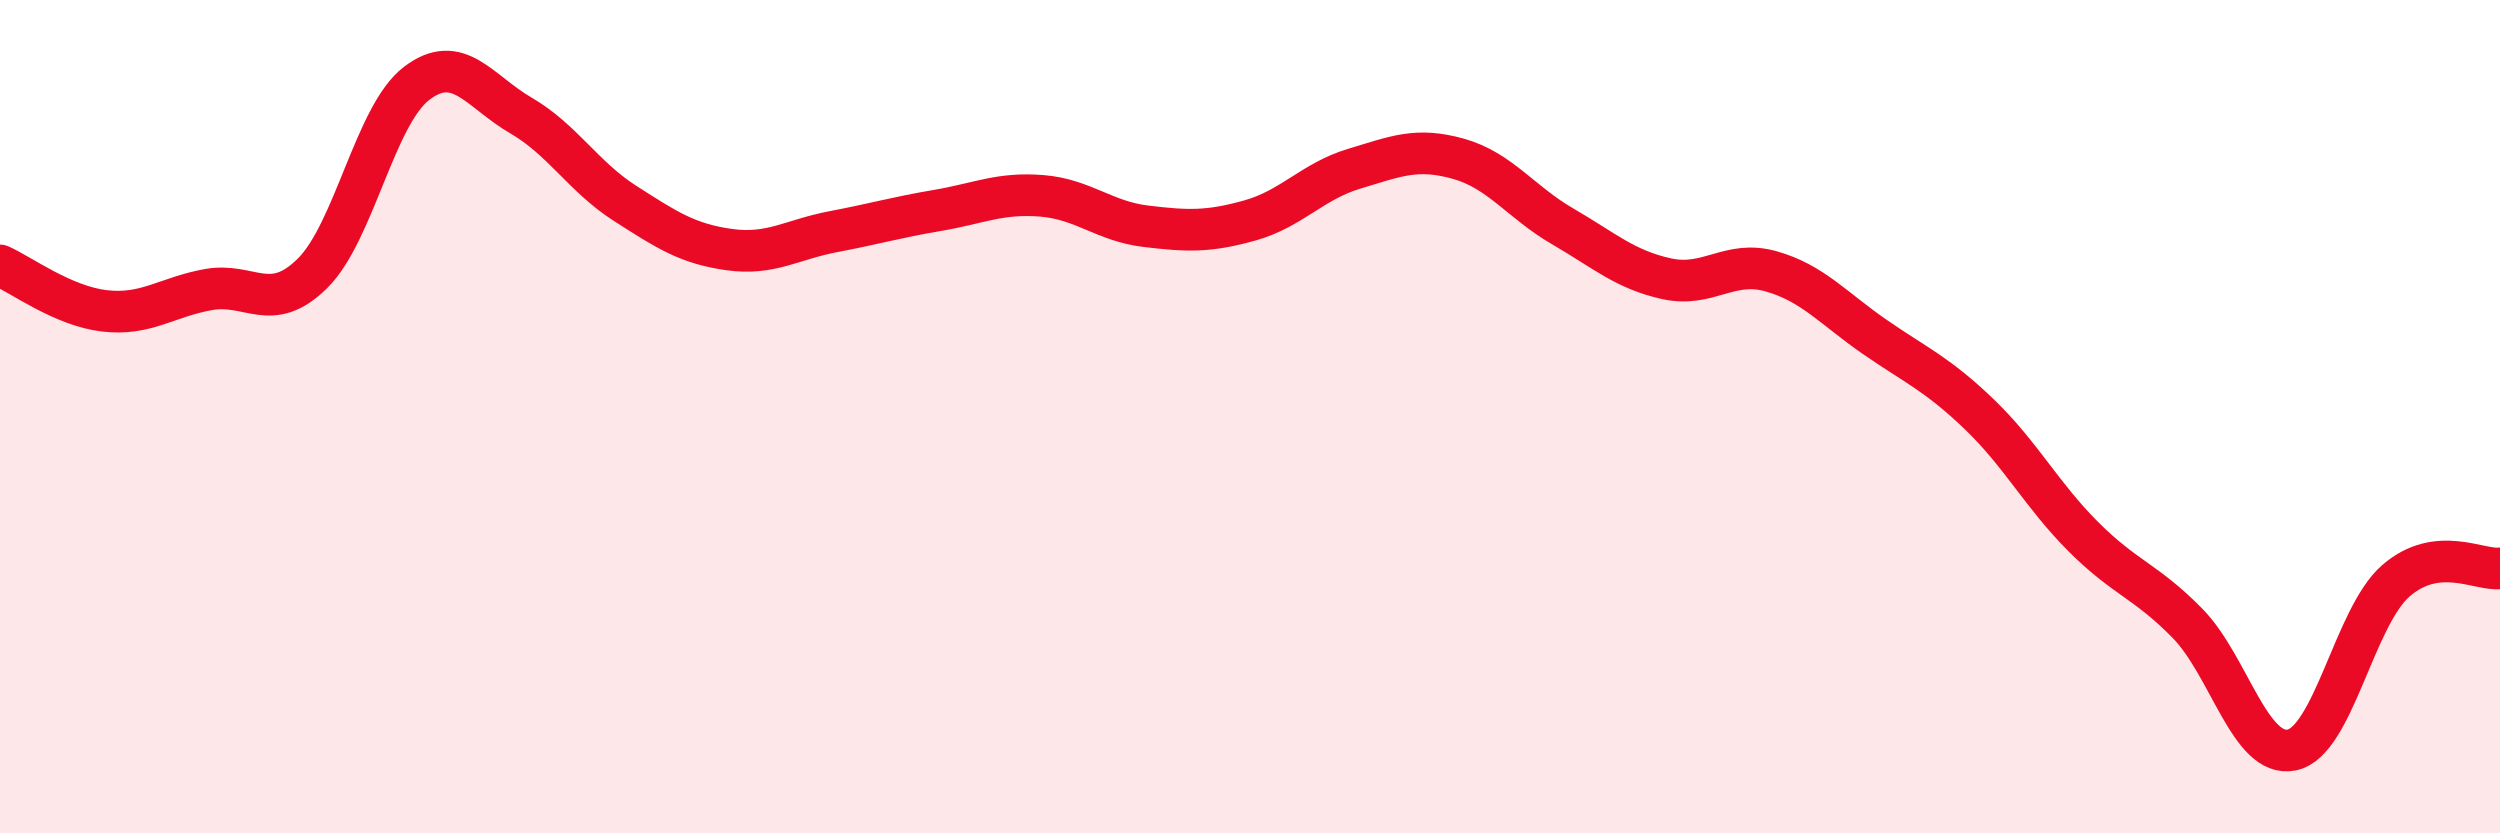
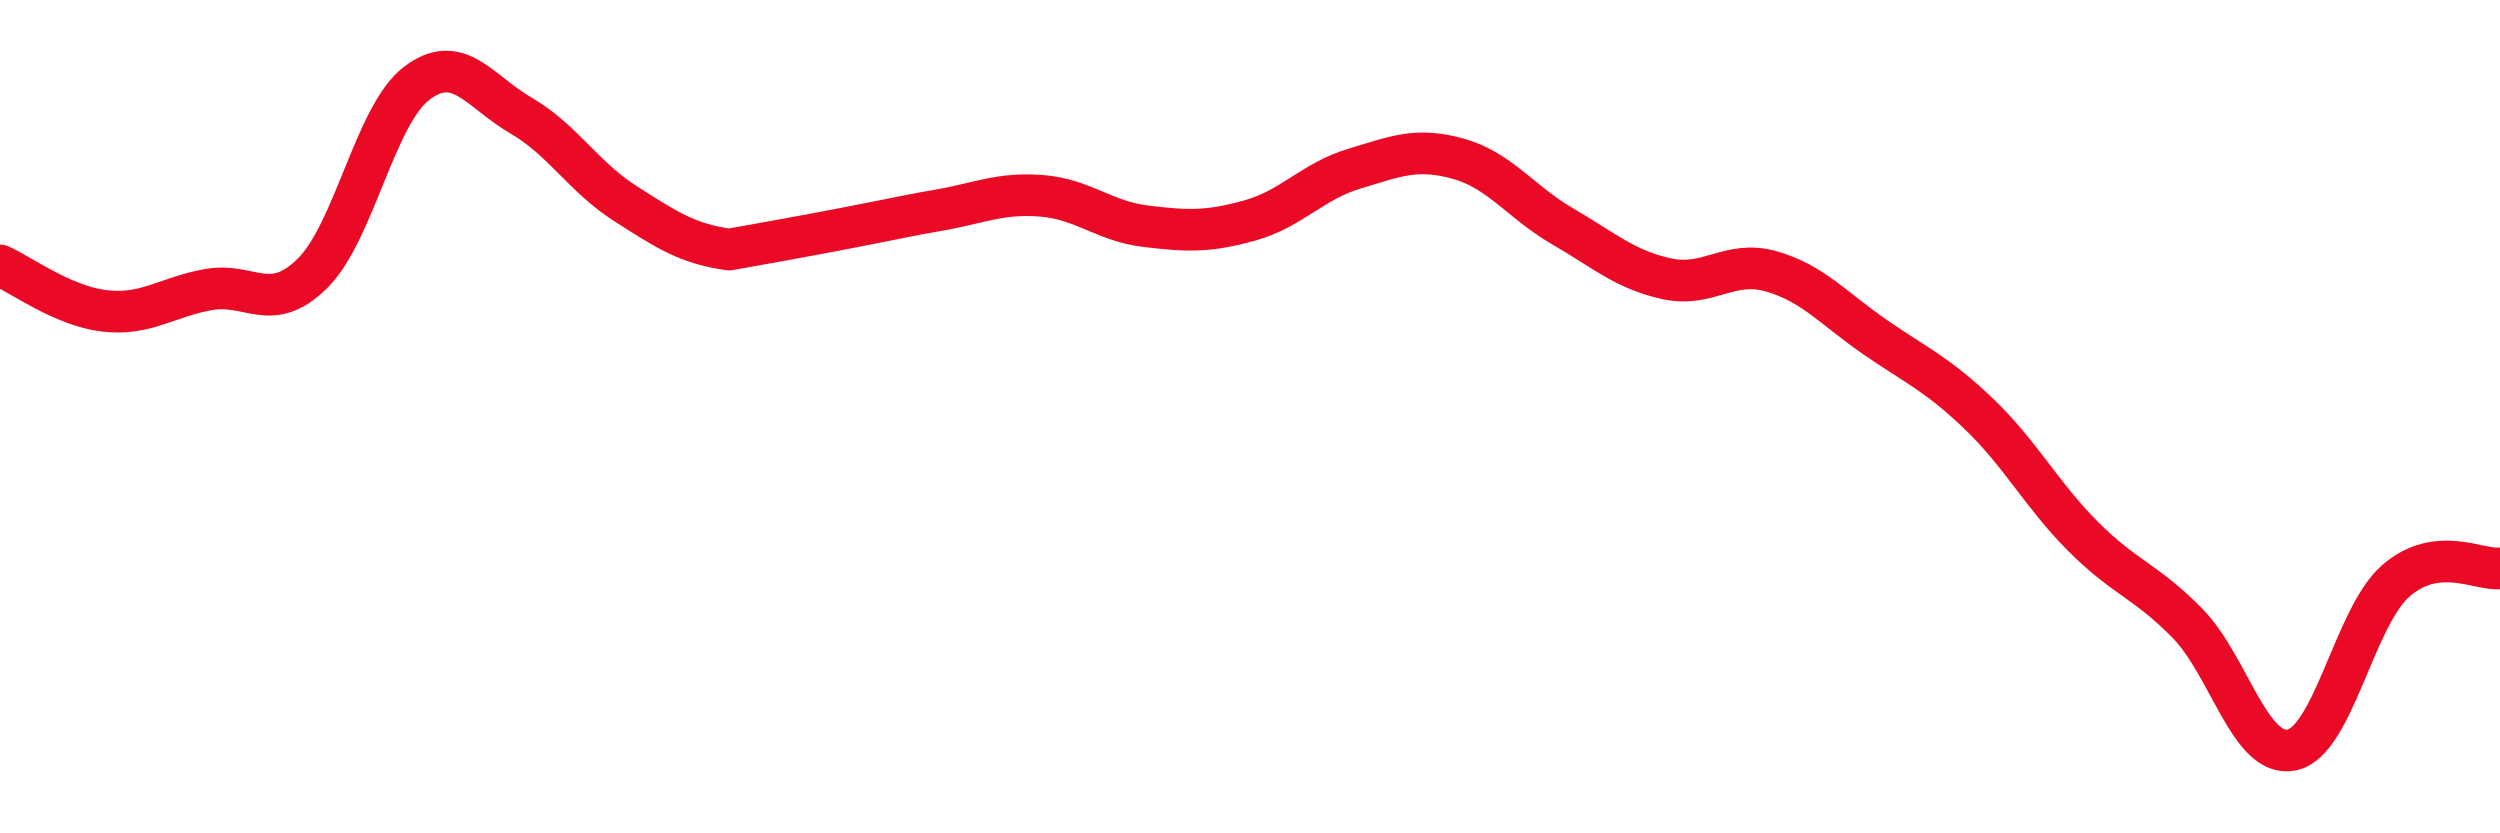
<svg xmlns="http://www.w3.org/2000/svg" width="60" height="20" viewBox="0 0 60 20">
-   <path d="M 0,6.37 C 0.5,6.59 1.5,7.34 2.5,7.46 C 3.5,7.58 4,7.13 5,6.95 C 6,6.77 6.5,7.55 7.5,6.56 C 8.5,5.57 9,2.76 10,2 C 11,1.24 11.5,2.19 12.5,2.77 C 13.5,3.35 14,4.24 15,4.88 C 16,5.52 16.5,5.85 17.5,5.99 C 18.5,6.13 19,5.75 20,5.56 C 21,5.37 21.5,5.22 22.5,5.05 C 23.5,4.88 24,4.62 25,4.7 C 26,4.78 26.5,5.31 27.5,5.43 C 28.5,5.55 29,5.57 30,5.29 C 31,5.01 31.5,4.35 32.5,4.05 C 33.5,3.75 34,3.53 35,3.81 C 36,4.09 36.5,4.85 37.5,5.43 C 38.5,6.01 39,6.47 40,6.69 C 41,6.91 41.5,6.23 42.5,6.51 C 43.5,6.79 44,7.4 45,8.09 C 46,8.78 46.5,8.98 47.5,9.94 C 48.5,10.9 49,11.88 50,12.88 C 51,13.88 51.5,13.94 52.5,14.96 C 53.5,15.98 54,18.2 55,18 C 56,17.8 56.5,14.81 57.5,13.94 C 58.5,13.07 59.5,13.7 60,13.64L60 20L0 20Z" fill="#EB0A25" opacity="0.1" stroke-linecap="round" stroke-linejoin="round" />
-   <path d="M 0,6.37 C 0.5,6.59 1.5,7.34 2.5,7.46 C 3.5,7.58 4,7.13 5,6.95 C 6,6.77 6.5,7.55 7.5,6.56 C 8.5,5.57 9,2.76 10,2 C 11,1.24 11.5,2.19 12.5,2.77 C 13.5,3.35 14,4.24 15,4.88 C 16,5.52 16.5,5.85 17.5,5.99 C 18.5,6.13 19,5.75 20,5.56 C 21,5.37 21.5,5.22 22.5,5.05 C 23.5,4.88 24,4.62 25,4.7 C 26,4.78 26.5,5.31 27.5,5.43 C 28.5,5.55 29,5.57 30,5.29 C 31,5.01 31.5,4.35 32.5,4.05 C 33.5,3.75 34,3.53 35,3.81 C 36,4.09 36.5,4.85 37.5,5.43 C 38.5,6.01 39,6.47 40,6.69 C 41,6.91 41.5,6.23 42.5,6.51 C 43.5,6.79 44,7.4 45,8.09 C 46,8.78 46.5,8.98 47.5,9.94 C 48.5,10.9 49,11.88 50,12.88 C 51,13.88 51.5,13.94 52.5,14.96 C 53.5,15.98 54,18.2 55,18 C 56,17.8 56.5,14.81 57.5,13.94 C 58.5,13.07 59.5,13.7 60,13.64" stroke="#EB0A25" stroke-width="1" fill="none" stroke-linecap="round" stroke-linejoin="round" />
+   <path d="M 0,6.37 C 0.5,6.59 1.5,7.34 2.5,7.46 C 3.5,7.58 4,7.13 5,6.95 C 6,6.77 6.5,7.55 7.5,6.56 C 8.5,5.57 9,2.76 10,2 C 11,1.24 11.5,2.19 12.5,2.77 C 13.5,3.35 14,4.24 15,4.88 C 16,5.52 16.5,5.85 17.5,5.99 C 21,5.37 21.5,5.22 22.5,5.05 C 23.5,4.88 24,4.62 25,4.7 C 26,4.78 26.5,5.31 27.5,5.43 C 28.5,5.55 29,5.57 30,5.29 C 31,5.01 31.5,4.35 32.5,4.05 C 33.5,3.75 34,3.53 35,3.81 C 36,4.09 36.5,4.85 37.5,5.43 C 38.5,6.01 39,6.47 40,6.69 C 41,6.91 41.5,6.23 42.5,6.51 C 43.5,6.79 44,7.4 45,8.09 C 46,8.78 46.5,8.98 47.5,9.94 C 48.5,10.9 49,11.88 50,12.88 C 51,13.88 51.5,13.94 52.5,14.96 C 53.5,15.98 54,18.2 55,18 C 56,17.8 56.5,14.81 57.5,13.94 C 58.5,13.07 59.5,13.7 60,13.64" stroke="#EB0A25" stroke-width="1" fill="none" stroke-linecap="round" stroke-linejoin="round" />
</svg>